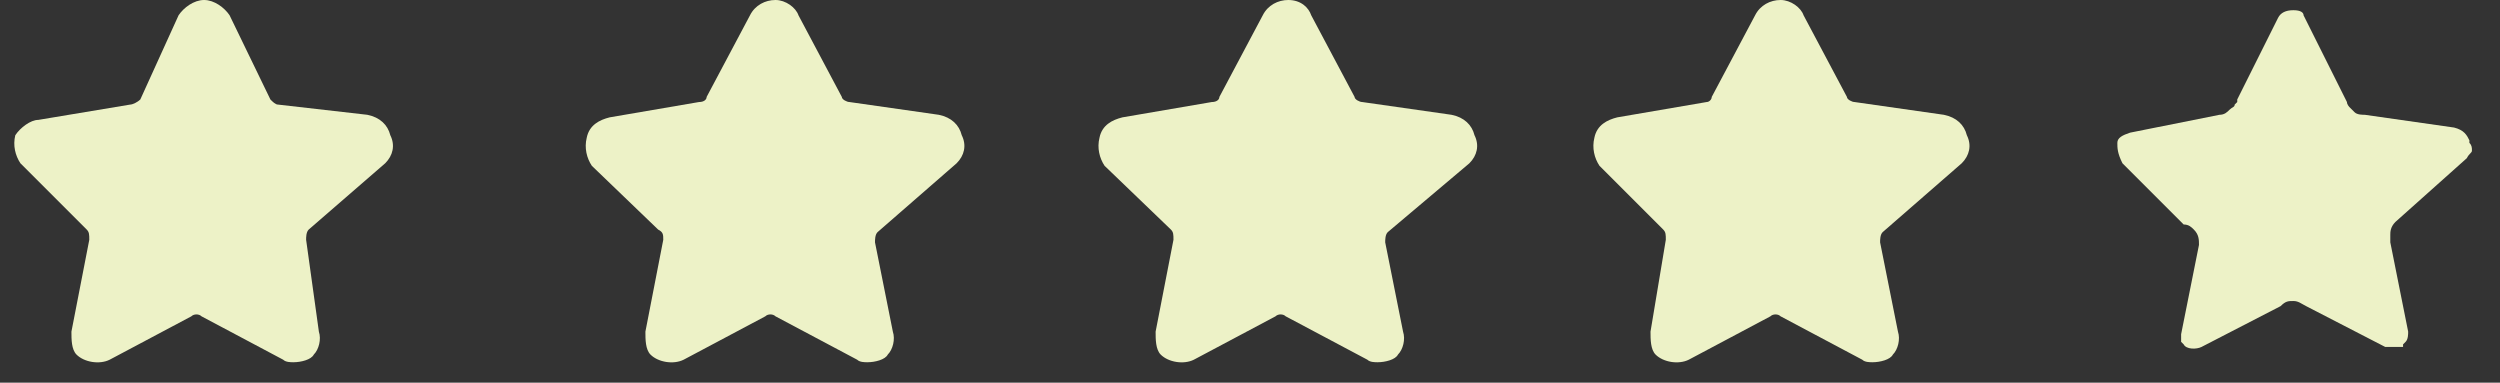
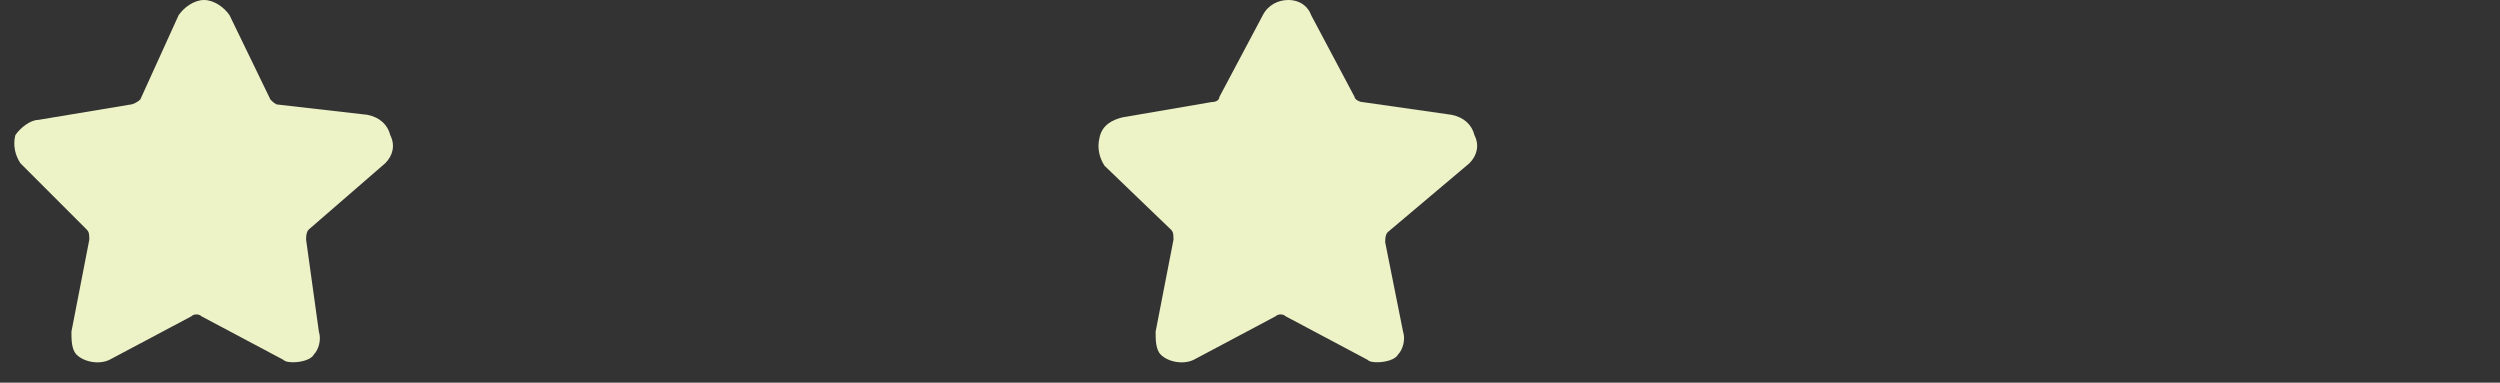
<svg xmlns="http://www.w3.org/2000/svg" id="Слой_1" x="0px" y="0px" viewBox="0 0 98 15" style="enable-background:new 0 0 98 15;" xml:space="preserve">
  <rect x="0" y="0" width="98" height="15" fill="#333333" stroke="none" />
  <style type="text/css"> .st0{fill:#EDF2C7;} </style>
  <path class="st0" d="M15.1,6.4c0.3-0.3,0.4-0.7,0.2-1.1c-0.1-0.4-0.4-0.7-0.9-0.8l-3.5-0.4c-0.1,0-0.2-0.1-0.3-0.2L9,0.6 C8.8,0.3,8.4,0,8,0C7.6,0,7.2,0.3,7,0.6L5.5,3.9C5.4,4,5.2,4.1,5.1,4.1L1.5,4.7C1.2,4.7,0.8,5,0.6,5.3c-0.1,0.4,0,0.8,0.2,1.1L3.4,9 c0.1,0.1,0.1,0.2,0.1,0.4L2.8,13c0,0.3,0,0.7,0.2,0.9c0.3,0.3,0.9,0.4,1.3,0.2l3.2-1.7c0.1-0.1,0.3-0.1,0.4,0l3.2,1.7 c0.1,0.1,0.3,0.1,0.4,0.1c0.3,0,0.7-0.1,0.8-0.3c0.2-0.2,0.3-0.6,0.2-0.9L12,9.4c0-0.1,0-0.3,0.1-0.4L15.1,6.4z" />
-   <path class="st0" d="M37.5,6.4c0.3-0.3,0.4-0.7,0.2-1.1c-0.1-0.4-0.4-0.7-0.9-0.8L33.3,4C33.2,4,33,3.9,33,3.8l-1.7-3.2 C31.2,0.3,30.8,0,30.4,0c-0.4,0-0.8,0.2-1,0.6l-1.7,3.2C27.7,3.9,27.6,4,27.4,4l-3.5,0.6c-0.4,0.1-0.8,0.3-0.9,0.8 c-0.1,0.4,0,0.8,0.2,1.1L25.8,9C26,9.1,26,9.2,26,9.4L25.3,13c0,0.3,0,0.7,0.2,0.9c0.3,0.3,0.9,0.4,1.3,0.2l3.2-1.7 c0.1-0.1,0.3-0.1,0.4,0l3.2,1.7c0.1,0.1,0.3,0.1,0.4,0.1c0.3,0,0.7-0.1,0.8-0.3c0.2-0.2,0.3-0.6,0.2-0.9l-0.7-3.5 c0-0.1,0-0.3,0.1-0.4L37.5,6.4z" />
  <path class="st0" d="M57.6,6.4c0.3-0.3,0.4-0.7,0.2-1.1c-0.1-0.4-0.4-0.7-0.9-0.8L53.4,4c-0.1,0-0.3-0.1-0.3-0.2l-1.7-3.2 C51.3,0.3,51,0,50.5,0c-0.4,0-0.8,0.2-1,0.6l-1.7,3.2C47.8,3.9,47.7,4,47.5,4L44,4.6c-0.4,0.1-0.8,0.3-0.9,0.8 c-0.1,0.4,0,0.8,0.2,1.1L45.9,9C46,9.1,46,9.2,46,9.4L45.3,13c0,0.3,0,0.7,0.2,0.9c0.3,0.3,0.9,0.4,1.3,0.2l3.2-1.7 c0.1-0.1,0.3-0.1,0.4,0l3.2,1.7c0.1,0.1,0.3,0.1,0.4,0.1c0.3,0,0.7-0.1,0.8-0.3c0.2-0.2,0.3-0.6,0.2-0.9l-0.7-3.5 c0-0.1,0-0.3,0.1-0.4L57.6,6.4z" />
-   <path class="st0" d="M76.9,6.4c0.3-0.3,0.4-0.7,0.2-1.1c-0.1-0.4-0.4-0.7-0.9-0.8L72.7,4c-0.1,0-0.3-0.1-0.3-0.2l-1.7-3.2 C70.6,0.3,70.2,0,69.8,0c-0.4,0-0.8,0.2-1,0.6l-1.7,3.2C67.1,3.9,67,4,66.9,4l-3.5,0.6c-0.4,0.1-0.8,0.3-0.9,0.8 c-0.1,0.4,0,0.8,0.2,1.1L65.2,9c0.1,0.1,0.1,0.2,0.1,0.4L64.7,13c0,0.3,0,0.7,0.2,0.9c0.3,0.3,0.9,0.4,1.3,0.2l3.2-1.7 c0.1-0.1,0.3-0.1,0.4,0l3.2,1.7c0.1,0.1,0.3,0.1,0.4,0.1c0.3,0,0.7-0.1,0.8-0.3c0.2-0.2,0.3-0.6,0.2-0.9l-0.7-3.5 c0-0.1,0-0.3,0.1-0.4L76.9,6.4z" />
-   <path class="st0" d="M96.8,5.5L96.8,5.5l0,0.1c0.1,0.1,0.1,0.2,0.1,0.3c0,0.1-0.1,0.1-0.2,0.3l-2.8,2.5l0,0l0,0 c-0.2,0.2-0.2,0.4-0.2,0.5c0,0.1,0,0.2,0,0.3v0v0l0,0l0.7,3.5l0,0l0,0c0,0.1,0,0.3-0.1,0.4l-0.1,0.1l0,0.1c0,0,0,0-0.1,0 c-0.1,0-0.2,0-0.3,0c0,0-0.1,0-0.1,0c0,0,0,0-0.1,0l0,0l-0.1,0L90.4,12c-0.2-0.1-0.3-0.2-0.5-0.2s-0.3,0-0.5,0.2l-3.1,1.6 c-0.2,0.1-0.6,0.1-0.7-0.1c0,0,0,0-0.1-0.1c0-0.1,0-0.2,0-0.3l0.7-3.5l0,0v0c0-0.2,0-0.4-0.2-0.6c-0.1-0.1-0.2-0.2-0.4-0.2l-2.4-2.4 C83,6,83,5.8,83,5.6c0-0.2,0.2-0.3,0.5-0.4L87,4.5c0.2,0,0.3-0.1,0.4-0.2c0.1-0.1,0.2-0.1,0.2-0.2c0,0,0,0,0,0l0.1-0.1l0-0.1 l1.6-3.2c0.1-0.2,0.3-0.3,0.6-0.3c0.3,0,0.4,0.1,0.4,0.2l0,0l0,0L92,4c0,0.1,0.1,0.2,0.1,0.2c0.1,0.1,0.1,0.1,0.2,0.2 c0.1,0.1,0.3,0.1,0.4,0.1l3.5,0.5C96.6,5.1,96.7,5.3,96.8,5.5z" />
</svg>